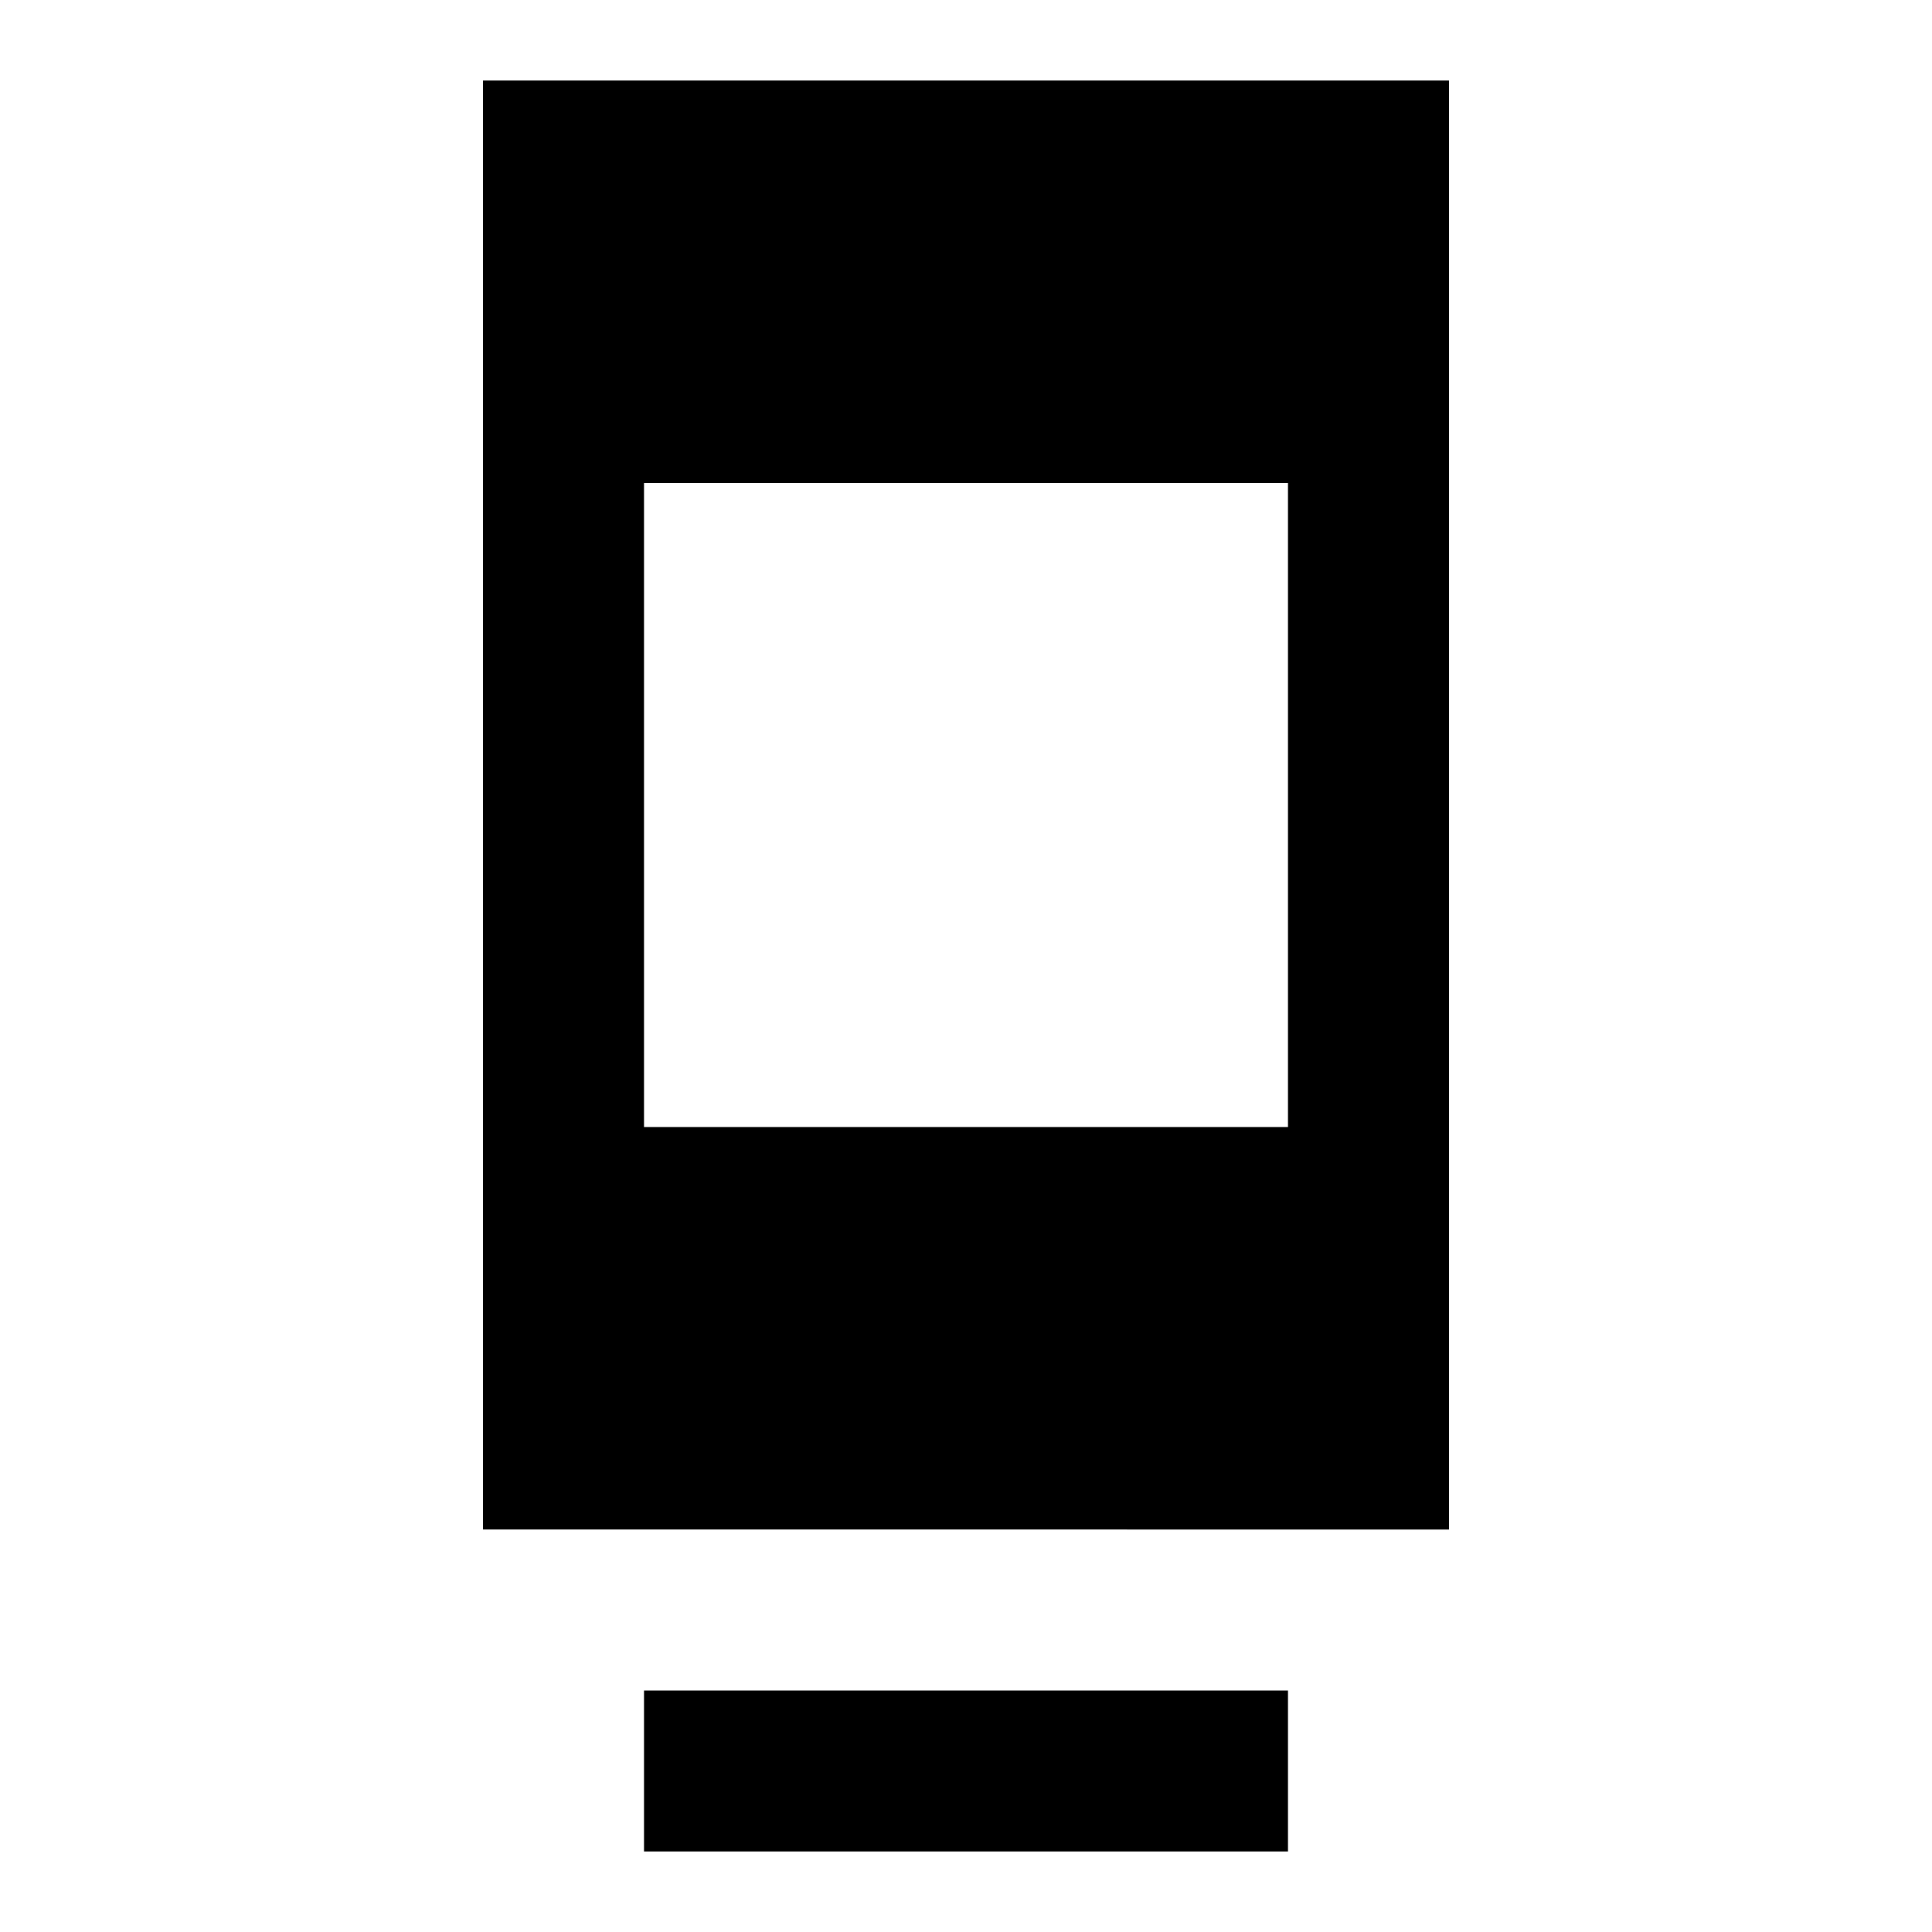
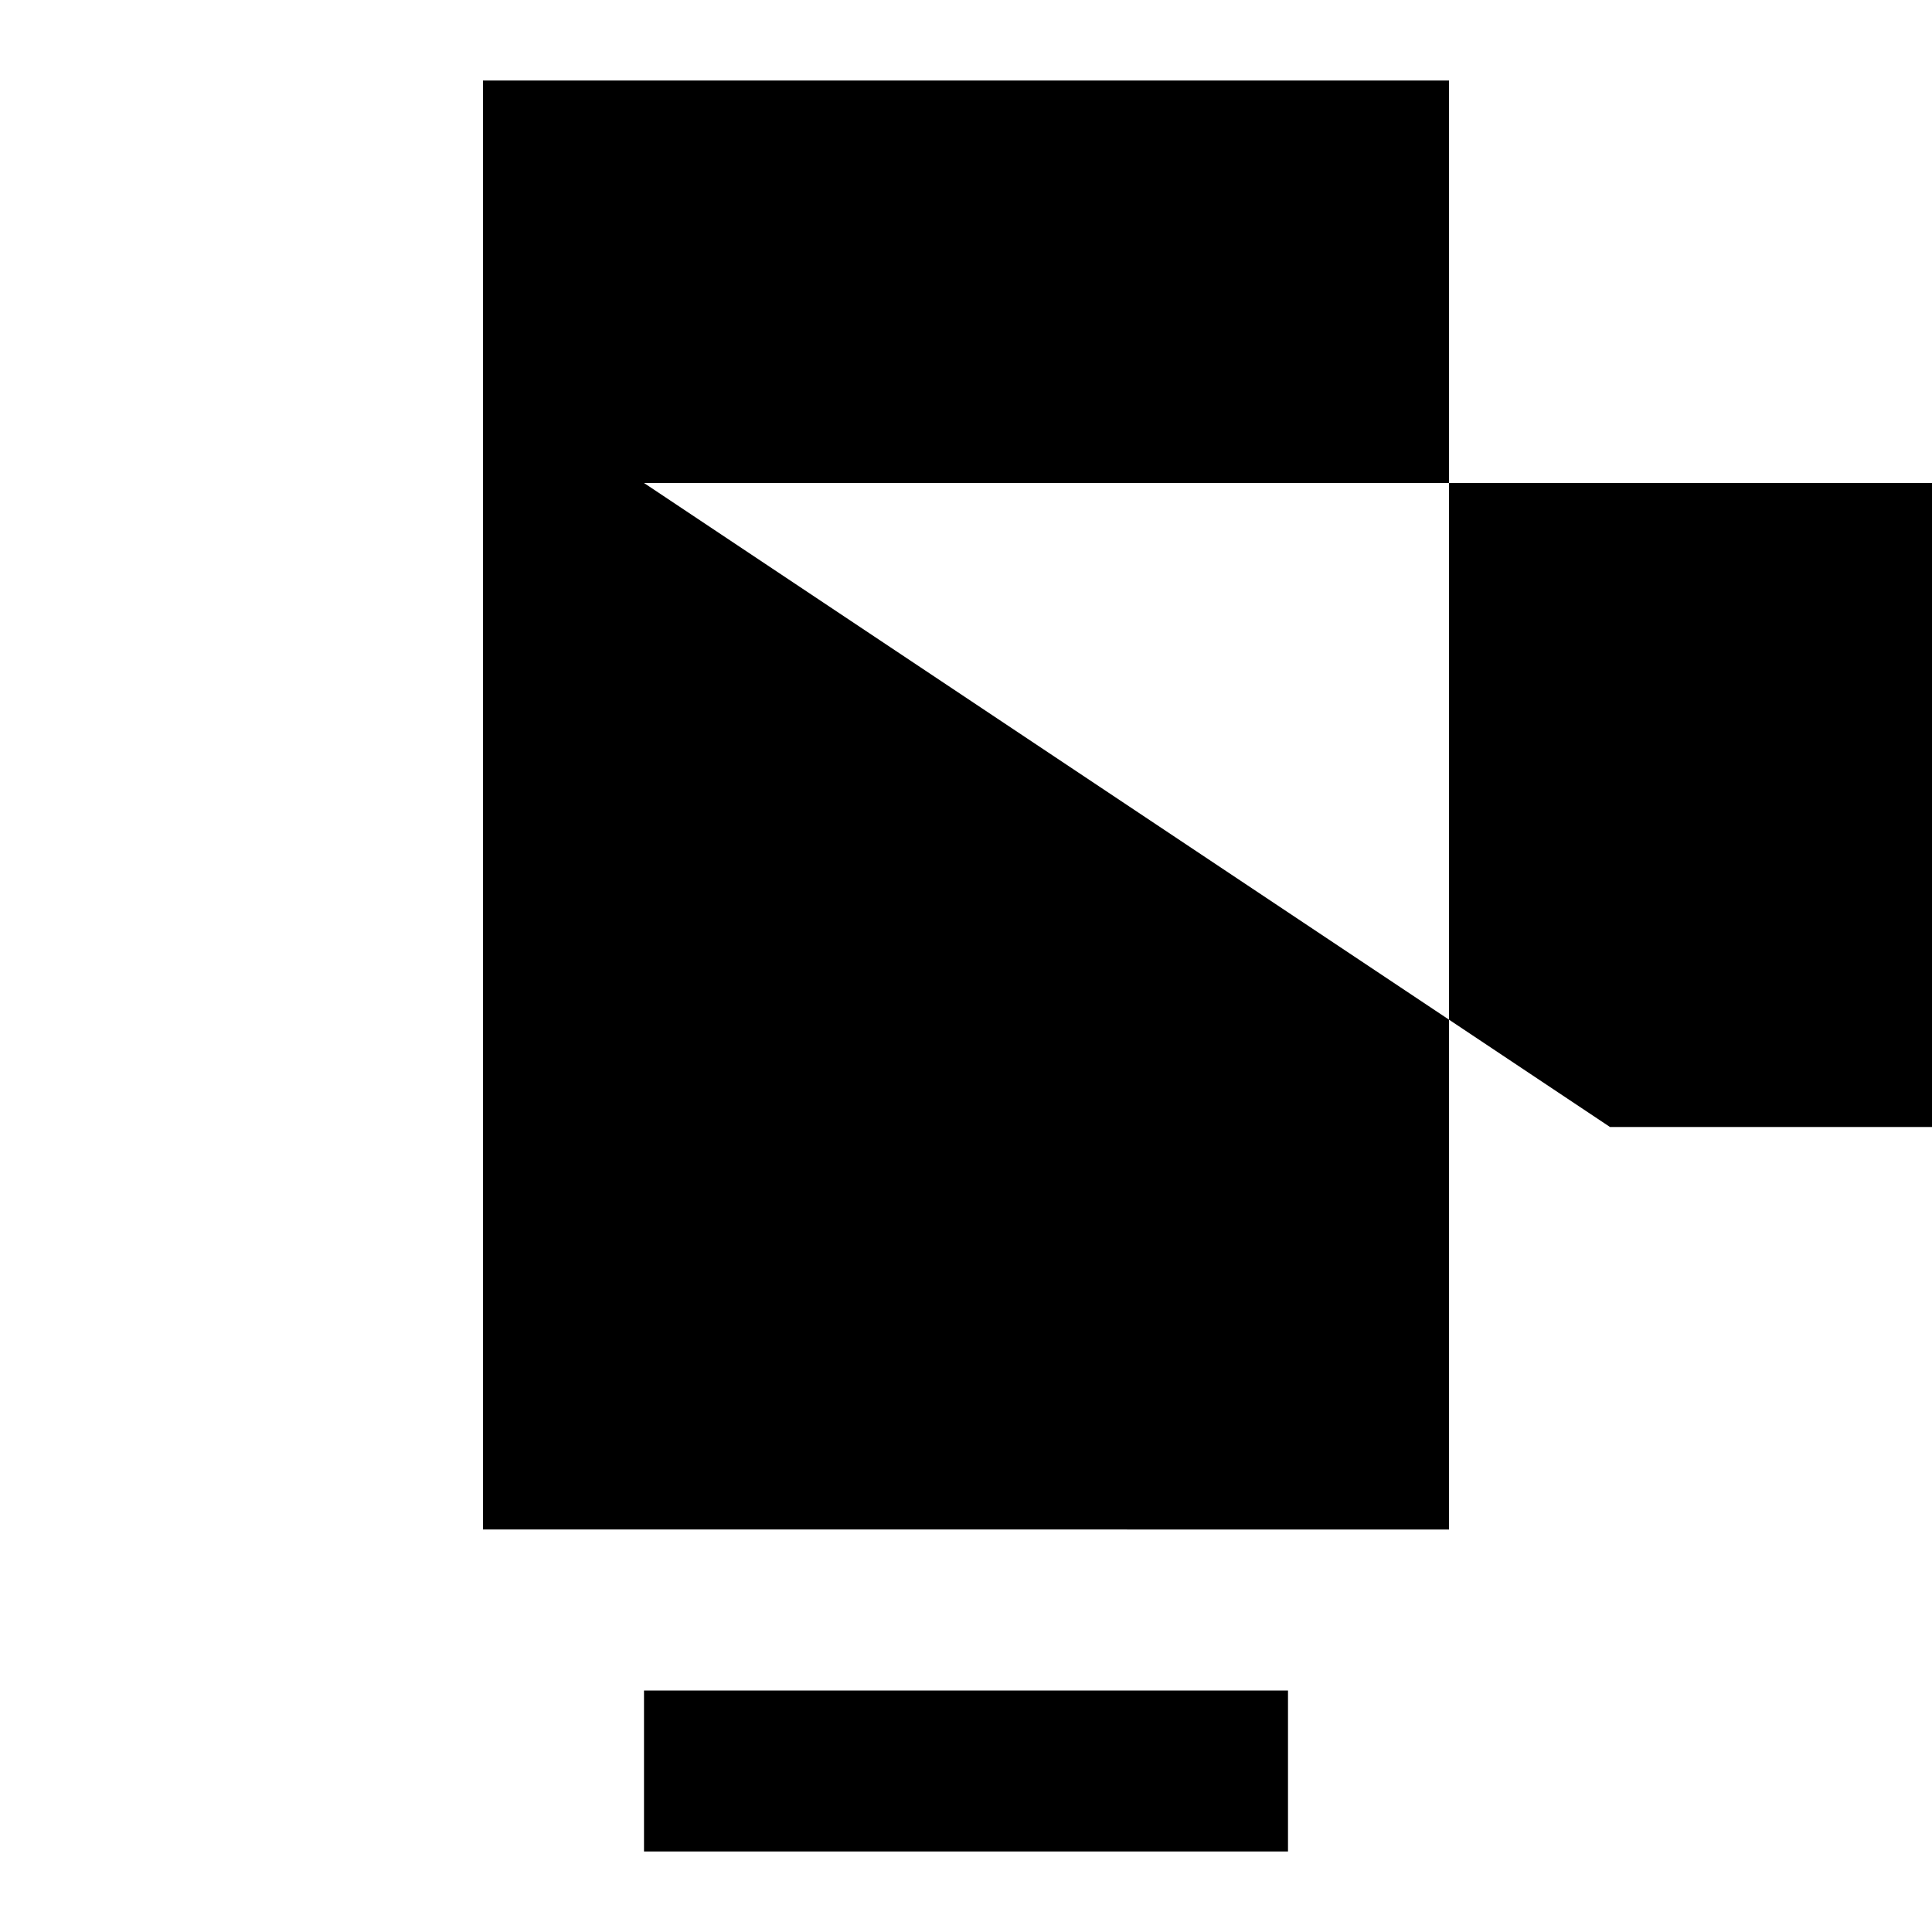
<svg xmlns="http://www.w3.org/2000/svg" width="800" height="800" viewBox="0 0 24 24">
-   <path fill="currentColor" d="M8 23v-2h8v2zm-2-4V1h12v18zm2-5h8V6H8z" />
+   <path fill="currentColor" d="M8 23v-2h8v2zm-2-4V1h12v18m2-5h8V6H8z" />
</svg>